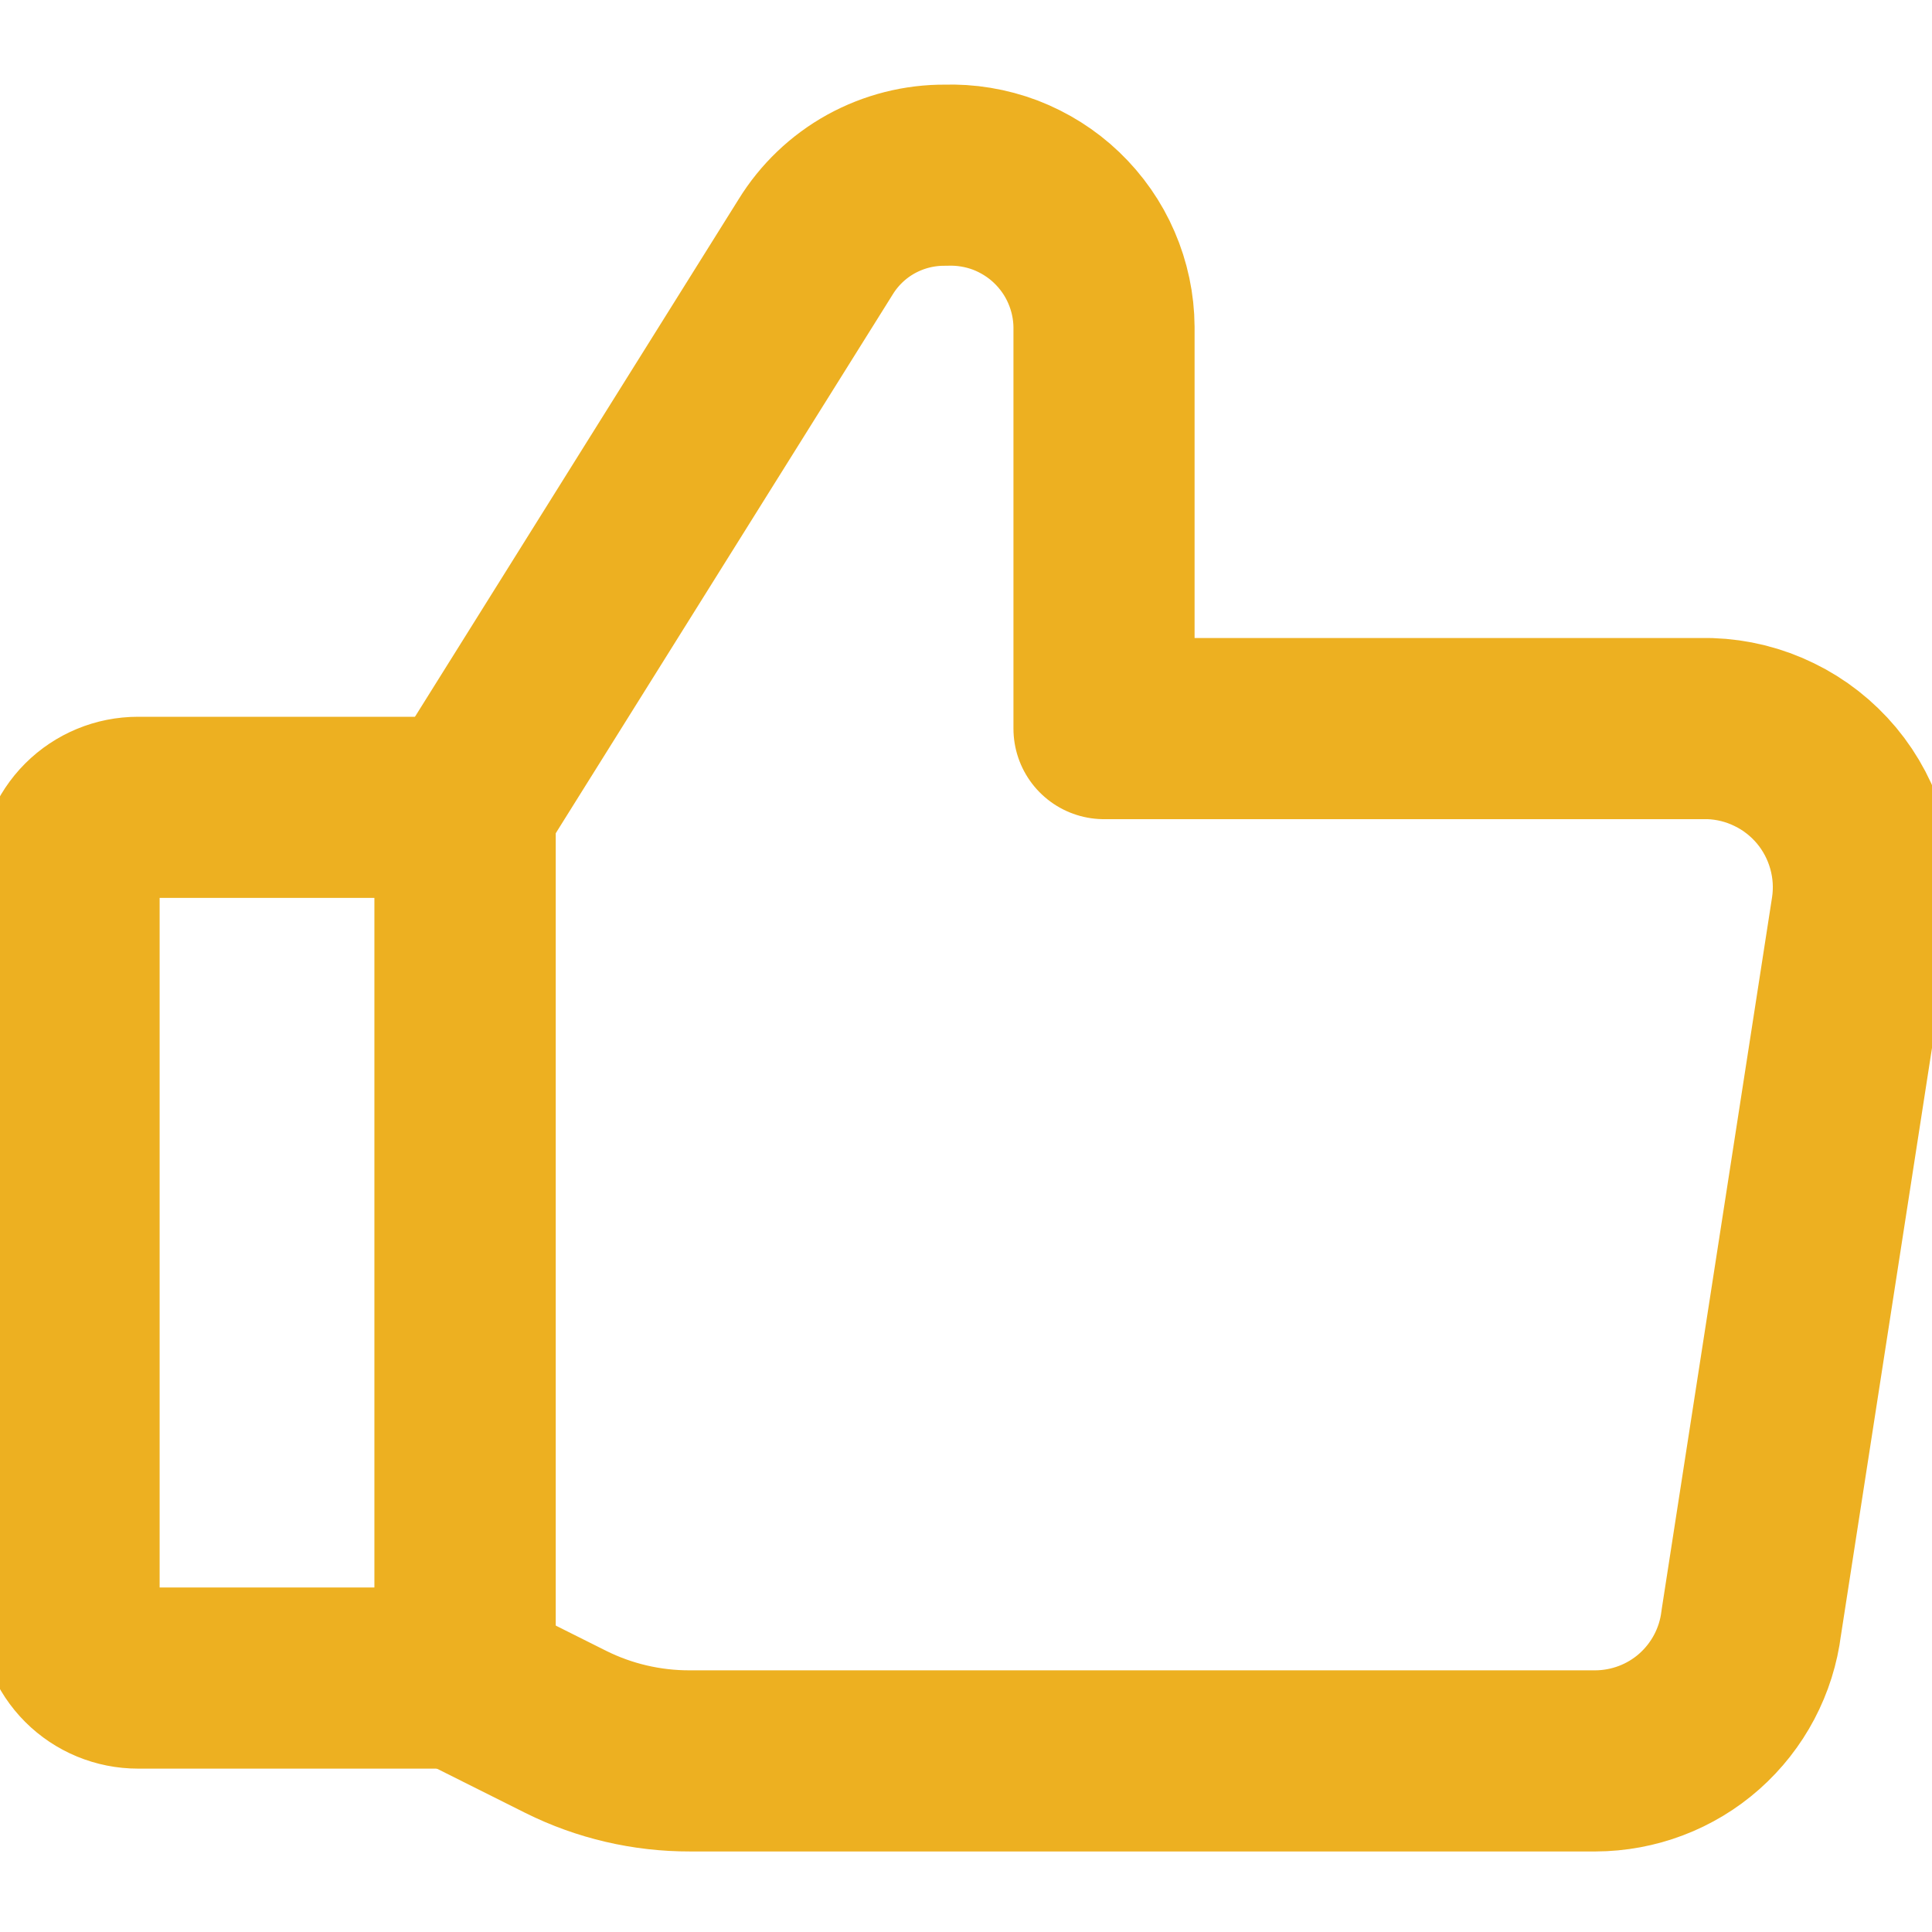
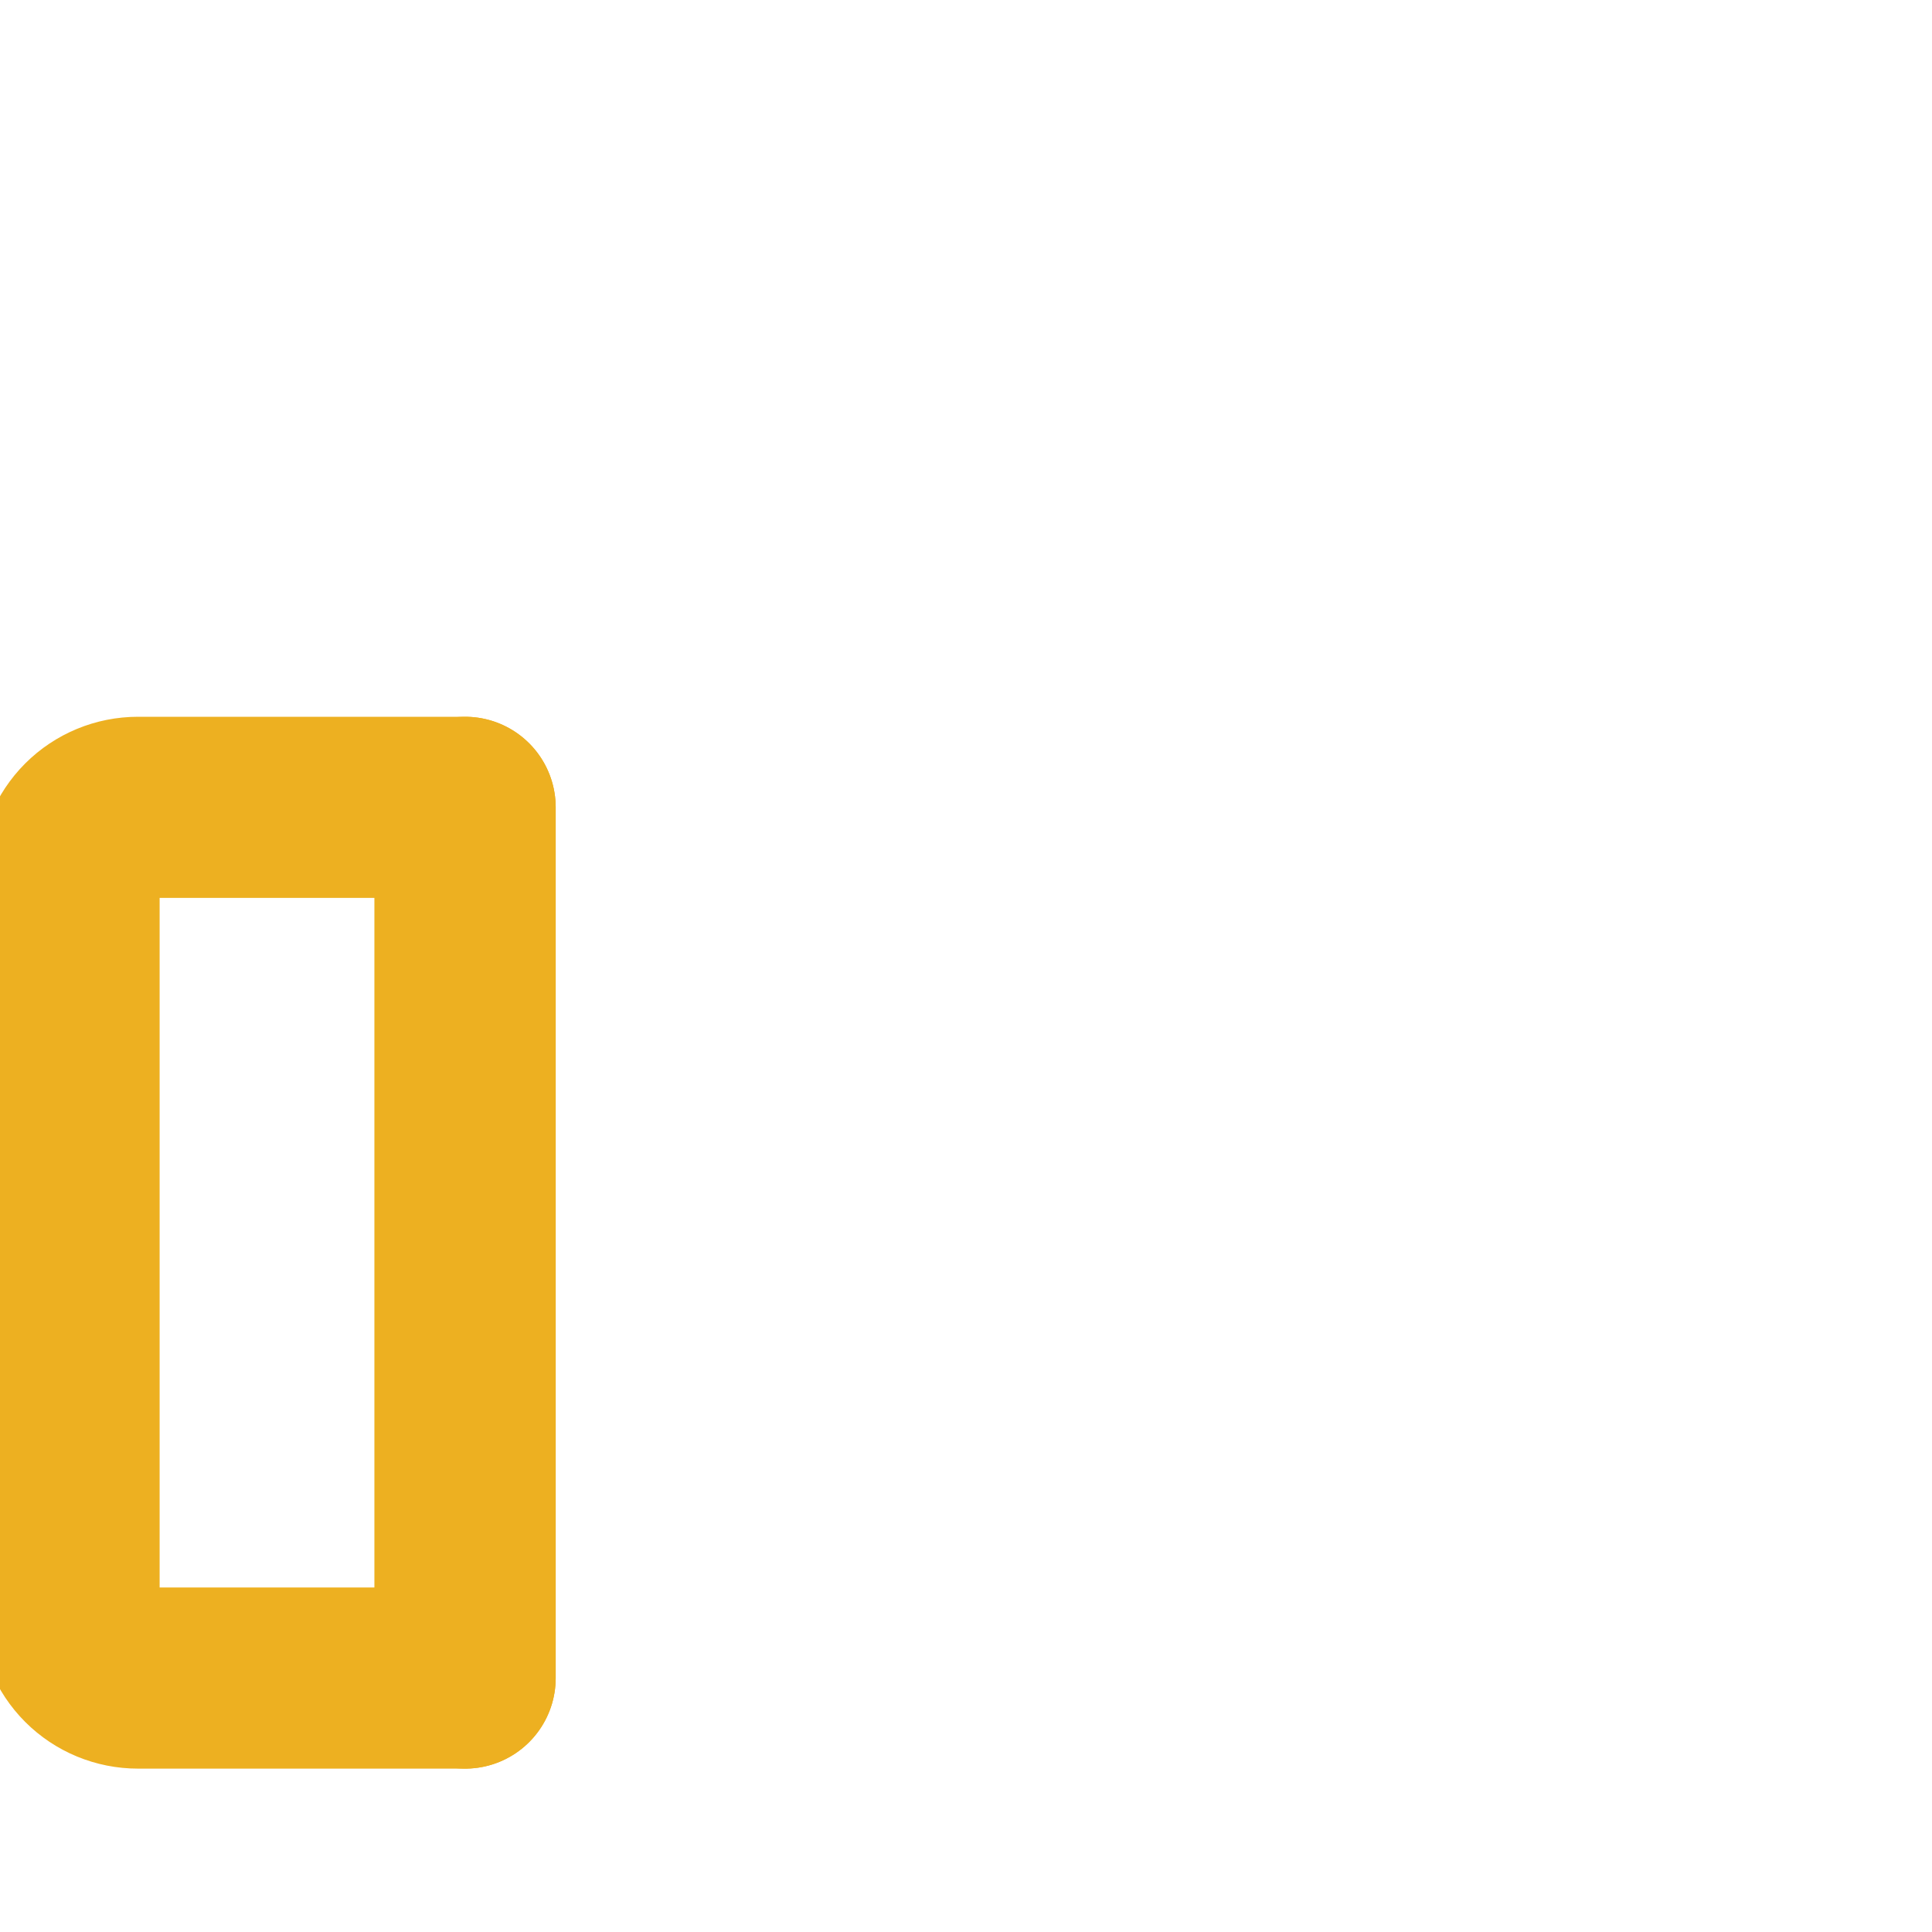
<svg xmlns="http://www.w3.org/2000/svg" width="16" height="16" viewBox="0 0 16 16" fill="none">
-   <path d="M3.852 6.686L6.754 2.046C6.867 1.862 7.025 1.711 7.213 1.607C7.402 1.503 7.614 1.449 7.829 1.451C7.998 1.445 8.167 1.473 8.326 1.533C8.484 1.594 8.629 1.685 8.751 1.802C8.874 1.92 8.972 2.06 9.039 2.216C9.106 2.371 9.142 2.539 9.143 2.709V6.034H14.16C14.345 6.04 14.527 6.085 14.694 6.167C14.861 6.248 15.008 6.364 15.127 6.506C15.246 6.649 15.333 6.815 15.383 6.994C15.433 7.172 15.445 7.359 15.417 7.543L14.503 13.44C14.464 13.755 14.311 14.045 14.073 14.256C13.836 14.466 13.529 14.582 13.212 14.583H5.714C5.358 14.584 5.005 14.502 4.686 14.343L3.863 13.931" stroke="#EDB021" stroke-width="1.5" stroke-linecap="round" stroke-linejoin="round" />
  <path d="M3.852 6.686V13.897" stroke="#EDB021" stroke-width="1.5" stroke-linecap="round" stroke-linejoin="round" />
  <path d="M1.143 6.686H3.852V13.897H1.143C0.991 13.897 0.846 13.837 0.739 13.73C0.632 13.623 0.572 13.477 0.572 13.326V7.257C0.572 7.106 0.632 6.96 0.739 6.853C0.846 6.746 0.991 6.686 1.143 6.686Z" stroke="#EDB021" stroke-width="1.5" stroke-linecap="round" stroke-linejoin="round" />
</svg>